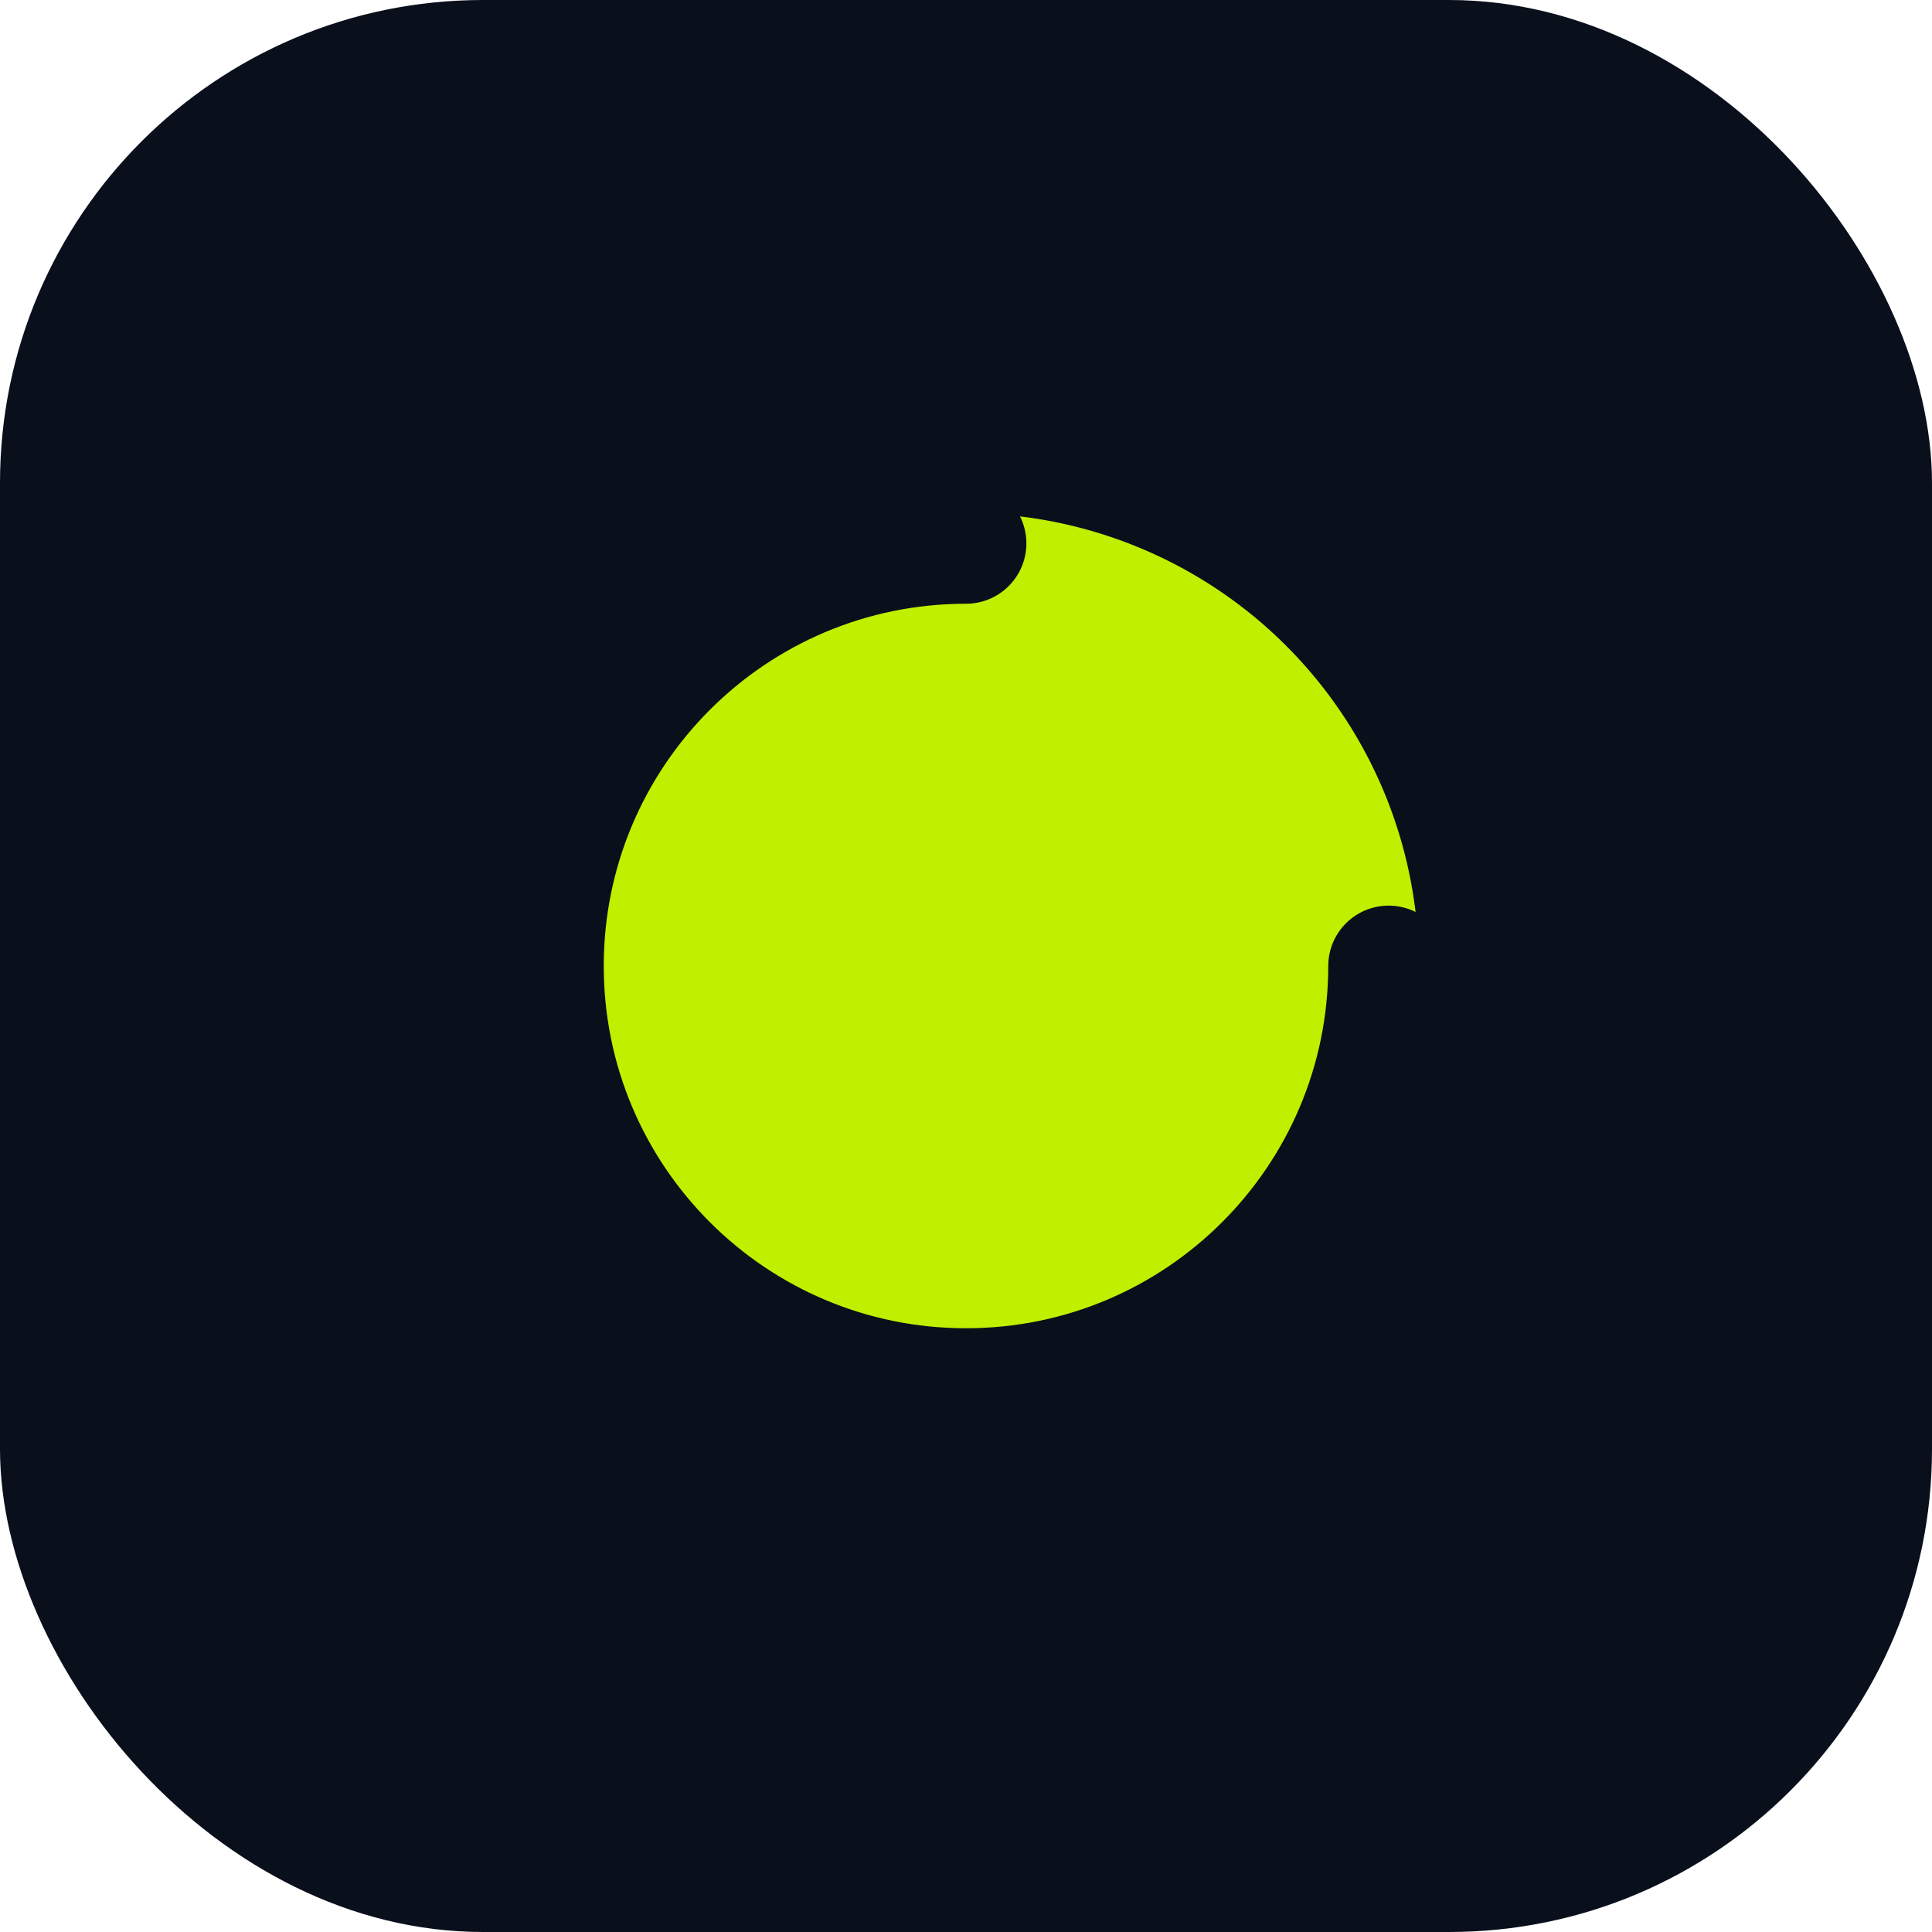
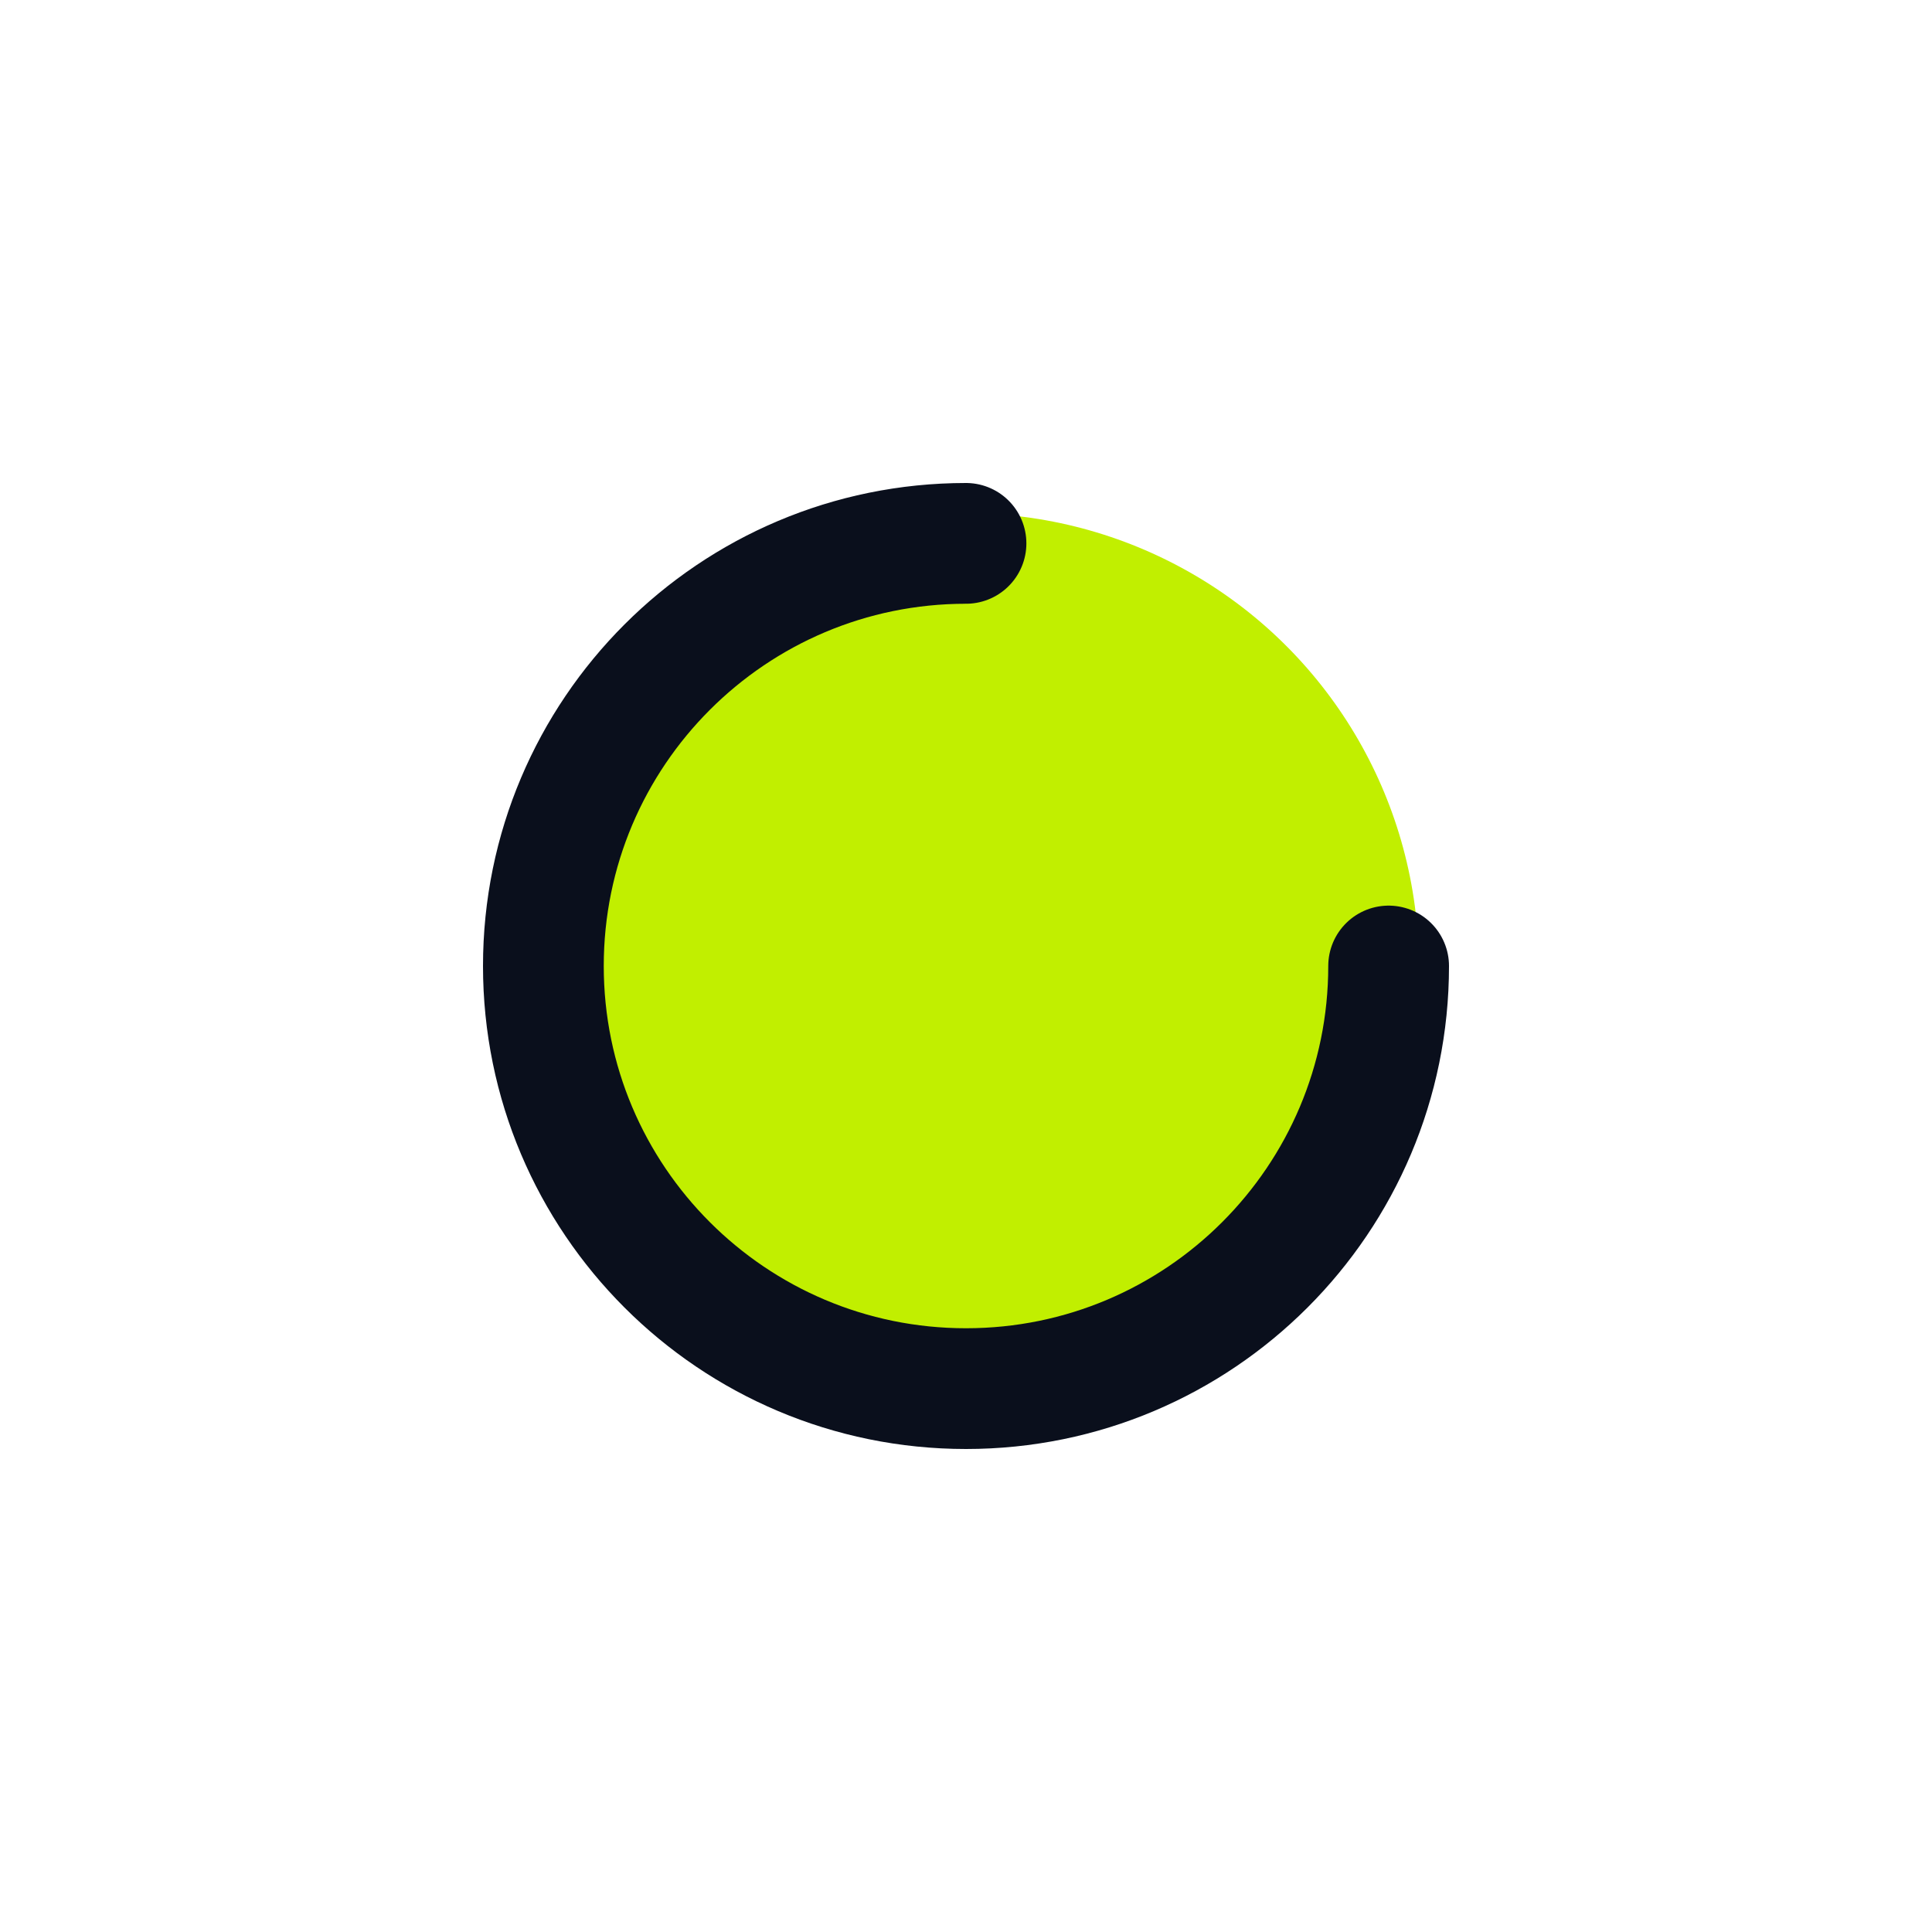
<svg xmlns="http://www.w3.org/2000/svg" width="128" height="128" viewBox="0 0 128 128" fill="none">
-   <rect width="128" height="128" rx="32" fill="#0A0F1C" />
  <circle cx="64" cy="64" r="30" fill="#C1EF00" />
  <path d="M64 36C48.536 36 36 48.536 36 64C36 79.464 48.536 92 64 92C79.464 92 92 79.464 92 64" stroke="#0A0F1C" stroke-width="8" stroke-linecap="round" />
</svg>